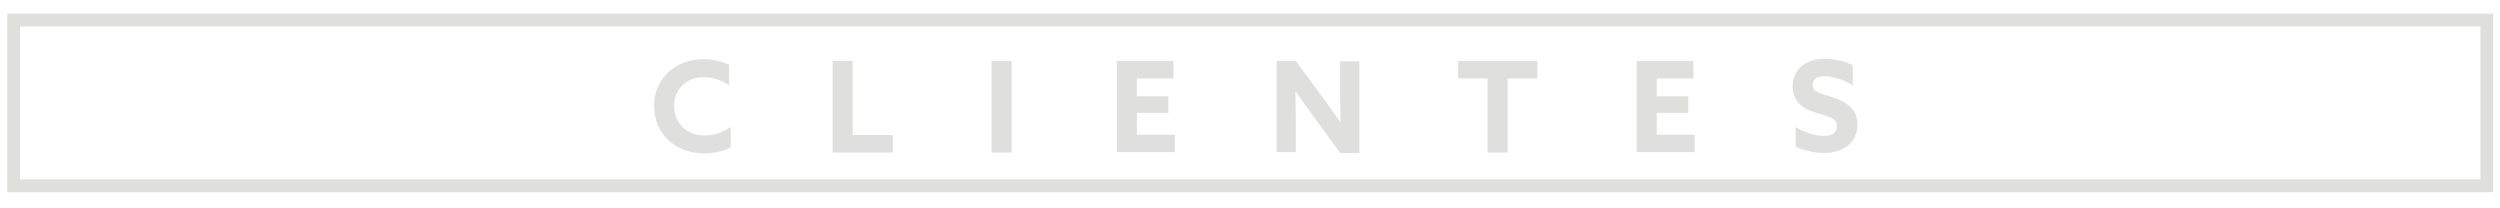
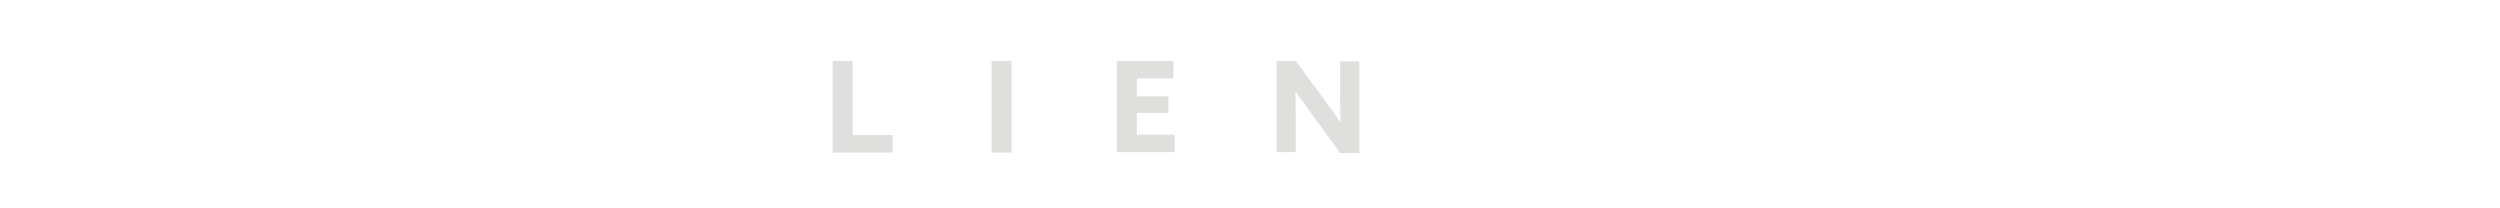
<svg xmlns="http://www.w3.org/2000/svg" version="1.1" id="Layer_1" x="0px" y="0px" viewBox="0 0 586.7 48.8" style="enable-background:new 0 0 586.7 48.8;" xml:space="preserve">
  <style type="text/css">
	.st0{fill:#DFDFDE;}
	.st1{fill:none;stroke:#DFDFDE;stroke-width:3;stroke-miterlimit:10;}
</style>
  <g>
-     <path class="st0" d="M165.1,13.9c2.2,0,4.3,0.5,6,1.3v4.8c-1.6-1.1-3.7-1.9-5.9-1.9c-4.2,0-7,2.9-7,6.8c0,3.8,2.8,6.9,7.2,6.9   c2.2,0,4.3-0.8,6.1-2v4.8c-1.8,1-4.2,1.4-6.3,1.4c-6.9,0-11.7-4.8-11.7-11.1C153.4,18.8,158.2,13.9,165.1,13.9z" />
    <path class="st0" d="M195.4,14.3h4.7v17.4h9.4v4.1h-14.1V14.3z" />
    <path class="st0" d="M232.7,14.3h4.7v21.5h-4.7V14.3z" />
    <path class="st0" d="M262.1,14.3h13.3v4.1h-8.6v4.2h7.4v3.9h-7.4v5.1h8.9v4.1h-13.6V14.3z" />
    <path class="st0" d="M308.1,27.1c-1.4-1.9-2.7-3.7-4-5.6l-0.1,0c0,2,0.1,4.1,0.1,6.2v8h-4.5V14.3h4.5l6.4,8.7   c1.4,1.9,2.7,3.7,4,5.6l0.1,0c0-2-0.1-4.1-0.1-6.2v-8h4.5v21.5h-4.5L308.1,27.1z" />
-     <path class="st0" d="M349.2,18.4h-7v-4.1h18.6v4.1h-7v17.4h-4.7V18.4z" />
-     <path class="st0" d="M384.1,14.3h13.3v4.1h-8.6v4.2h7.4v3.9h-7.4v5.1h8.9v4.1h-13.6V14.3z" />
-     <path class="st0" d="M421.4,29.8c2.3,1.5,5.1,2.1,6.7,2.1c1.7,0,3-0.7,3-2.3c0-2-2-2.2-4.8-3.1c-3-1-5.6-2.4-5.6-6.2   c0-4,3-6.5,7.5-6.5c2.1,0,4.7,0.5,6.6,1.5v4.7c-2.3-1.4-4.9-2.1-6.6-2.1c-1.6,0-2.8,0.6-2.8,2c0,1.9,2,2,4.6,2.9   c3.2,1.1,5.9,2.6,5.9,6.4c0,4.2-3.2,6.7-7.8,6.7c-2.1,0-4.7-0.5-6.7-1.5V29.8z" />
  </g>
-   <rect x="3.2" y="4.7" class="st1" width="580.4" height="38.9" />
</svg>